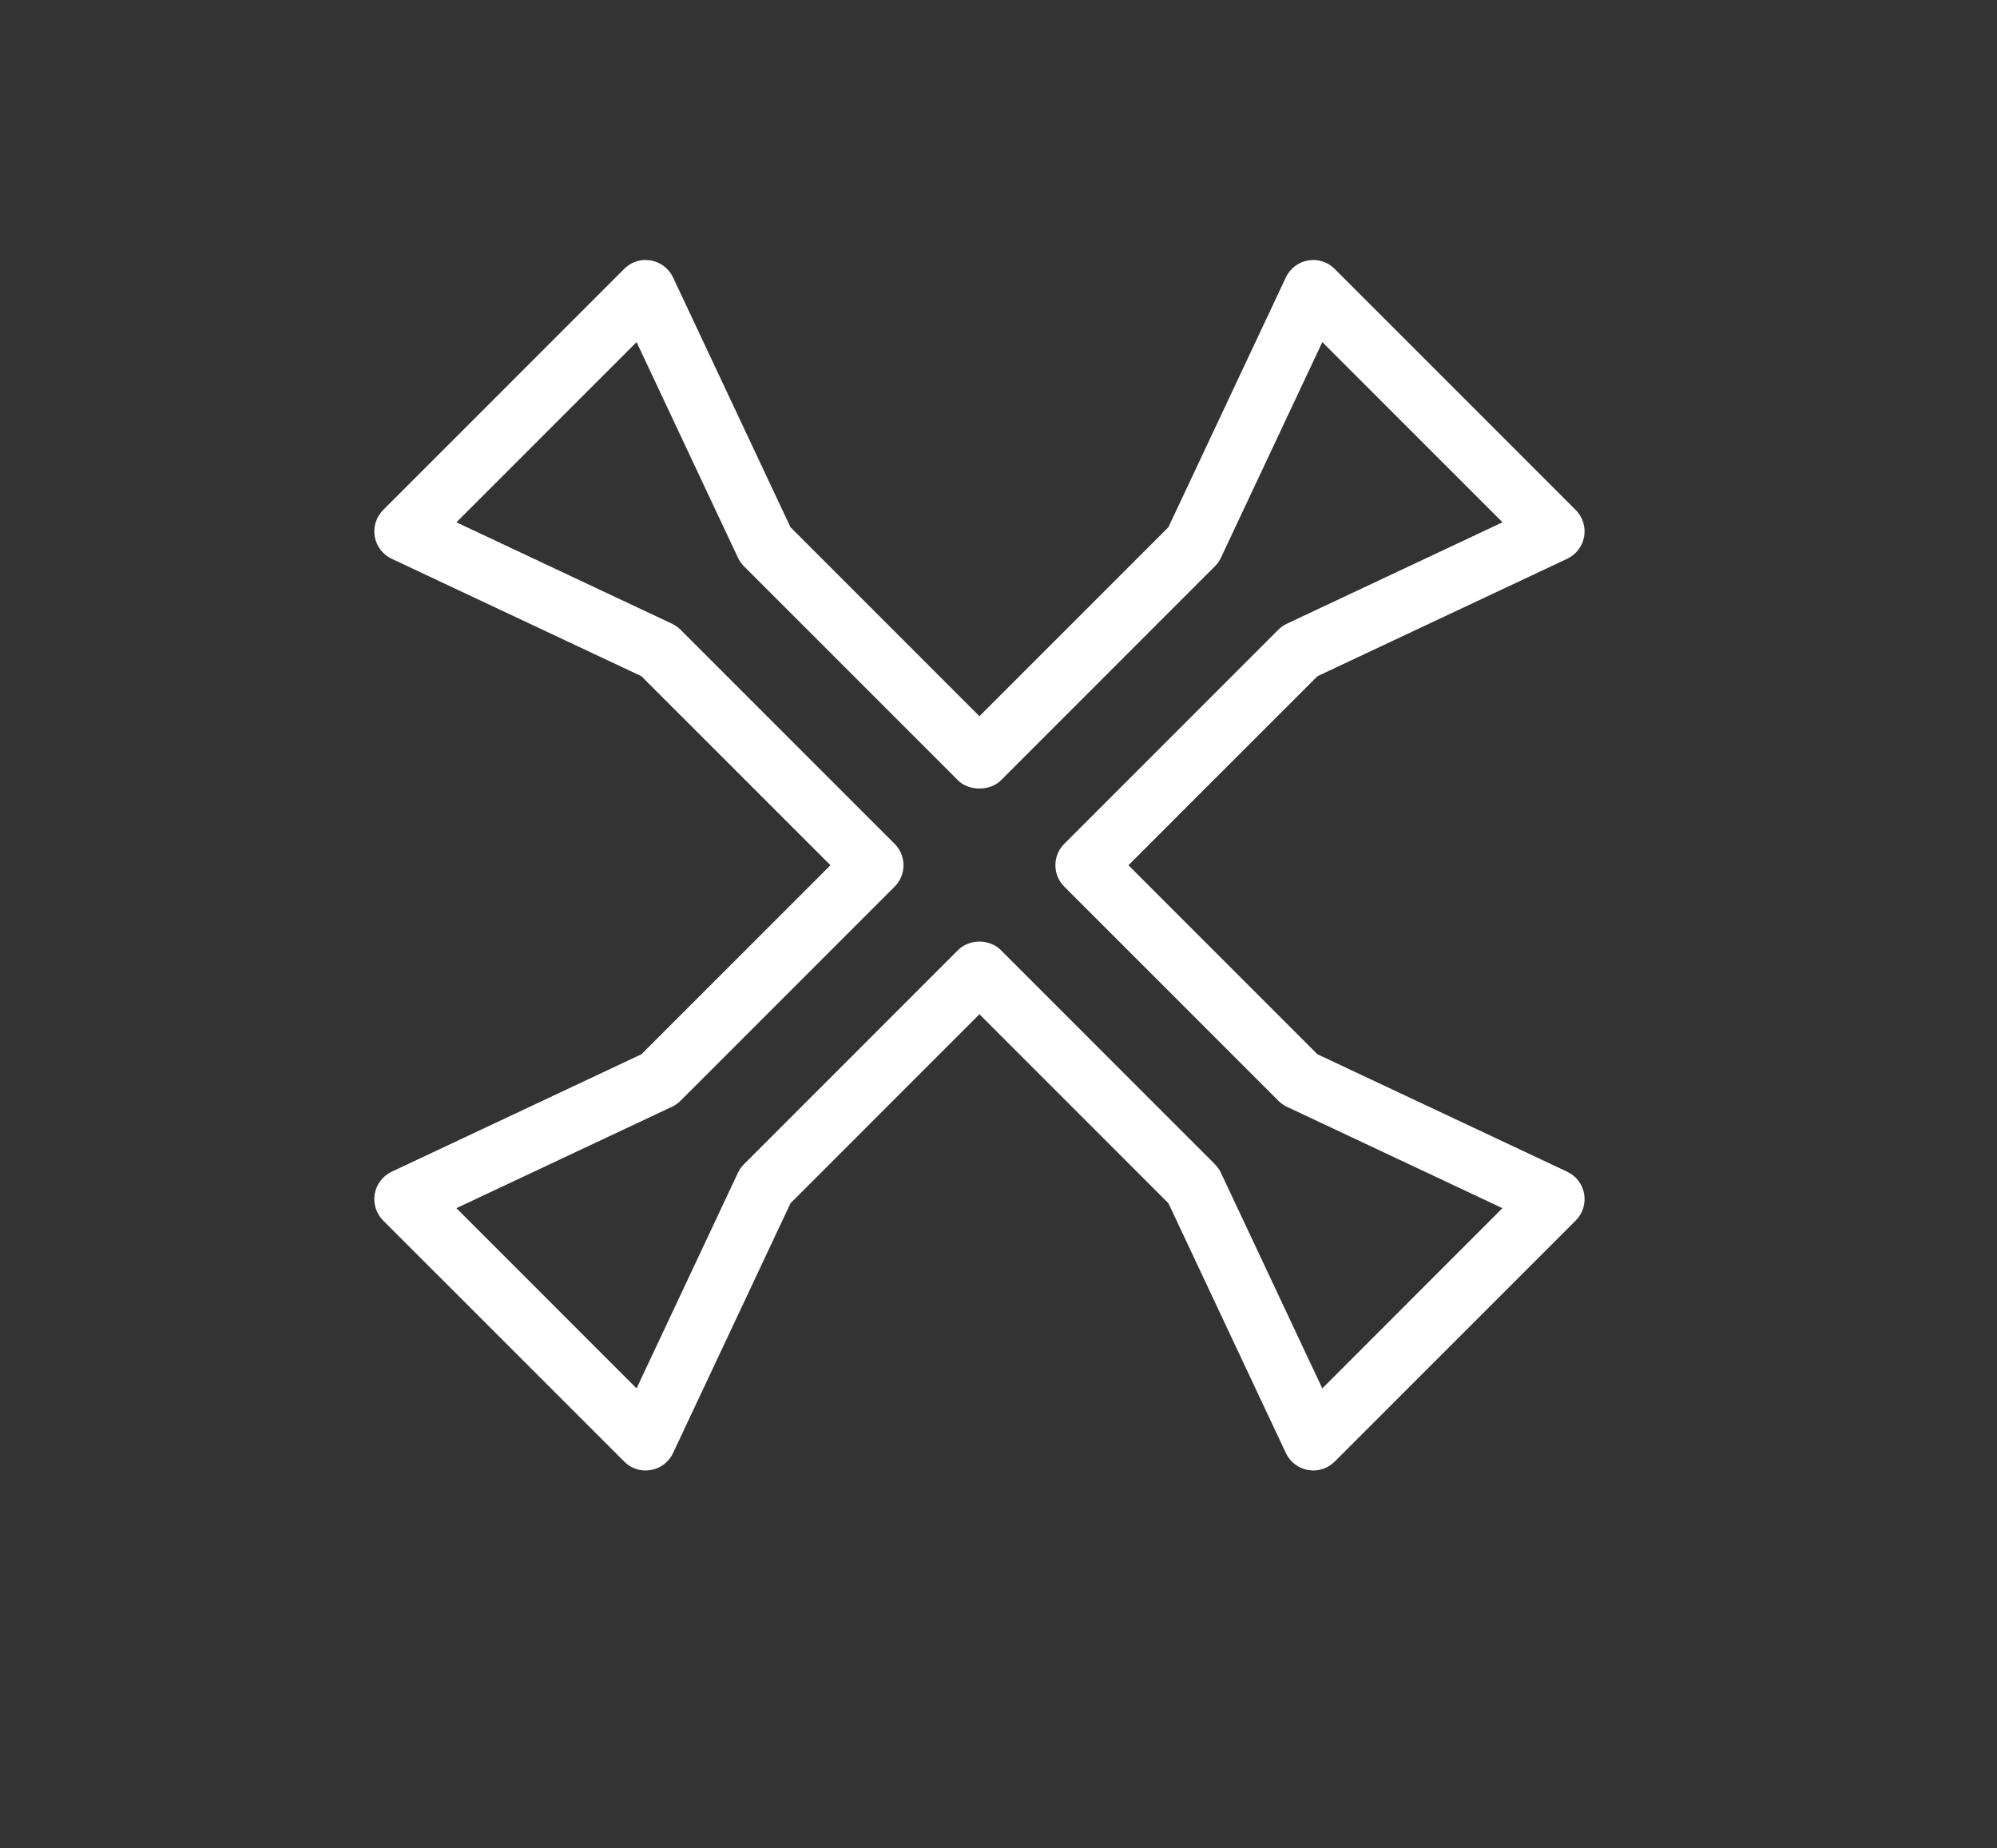
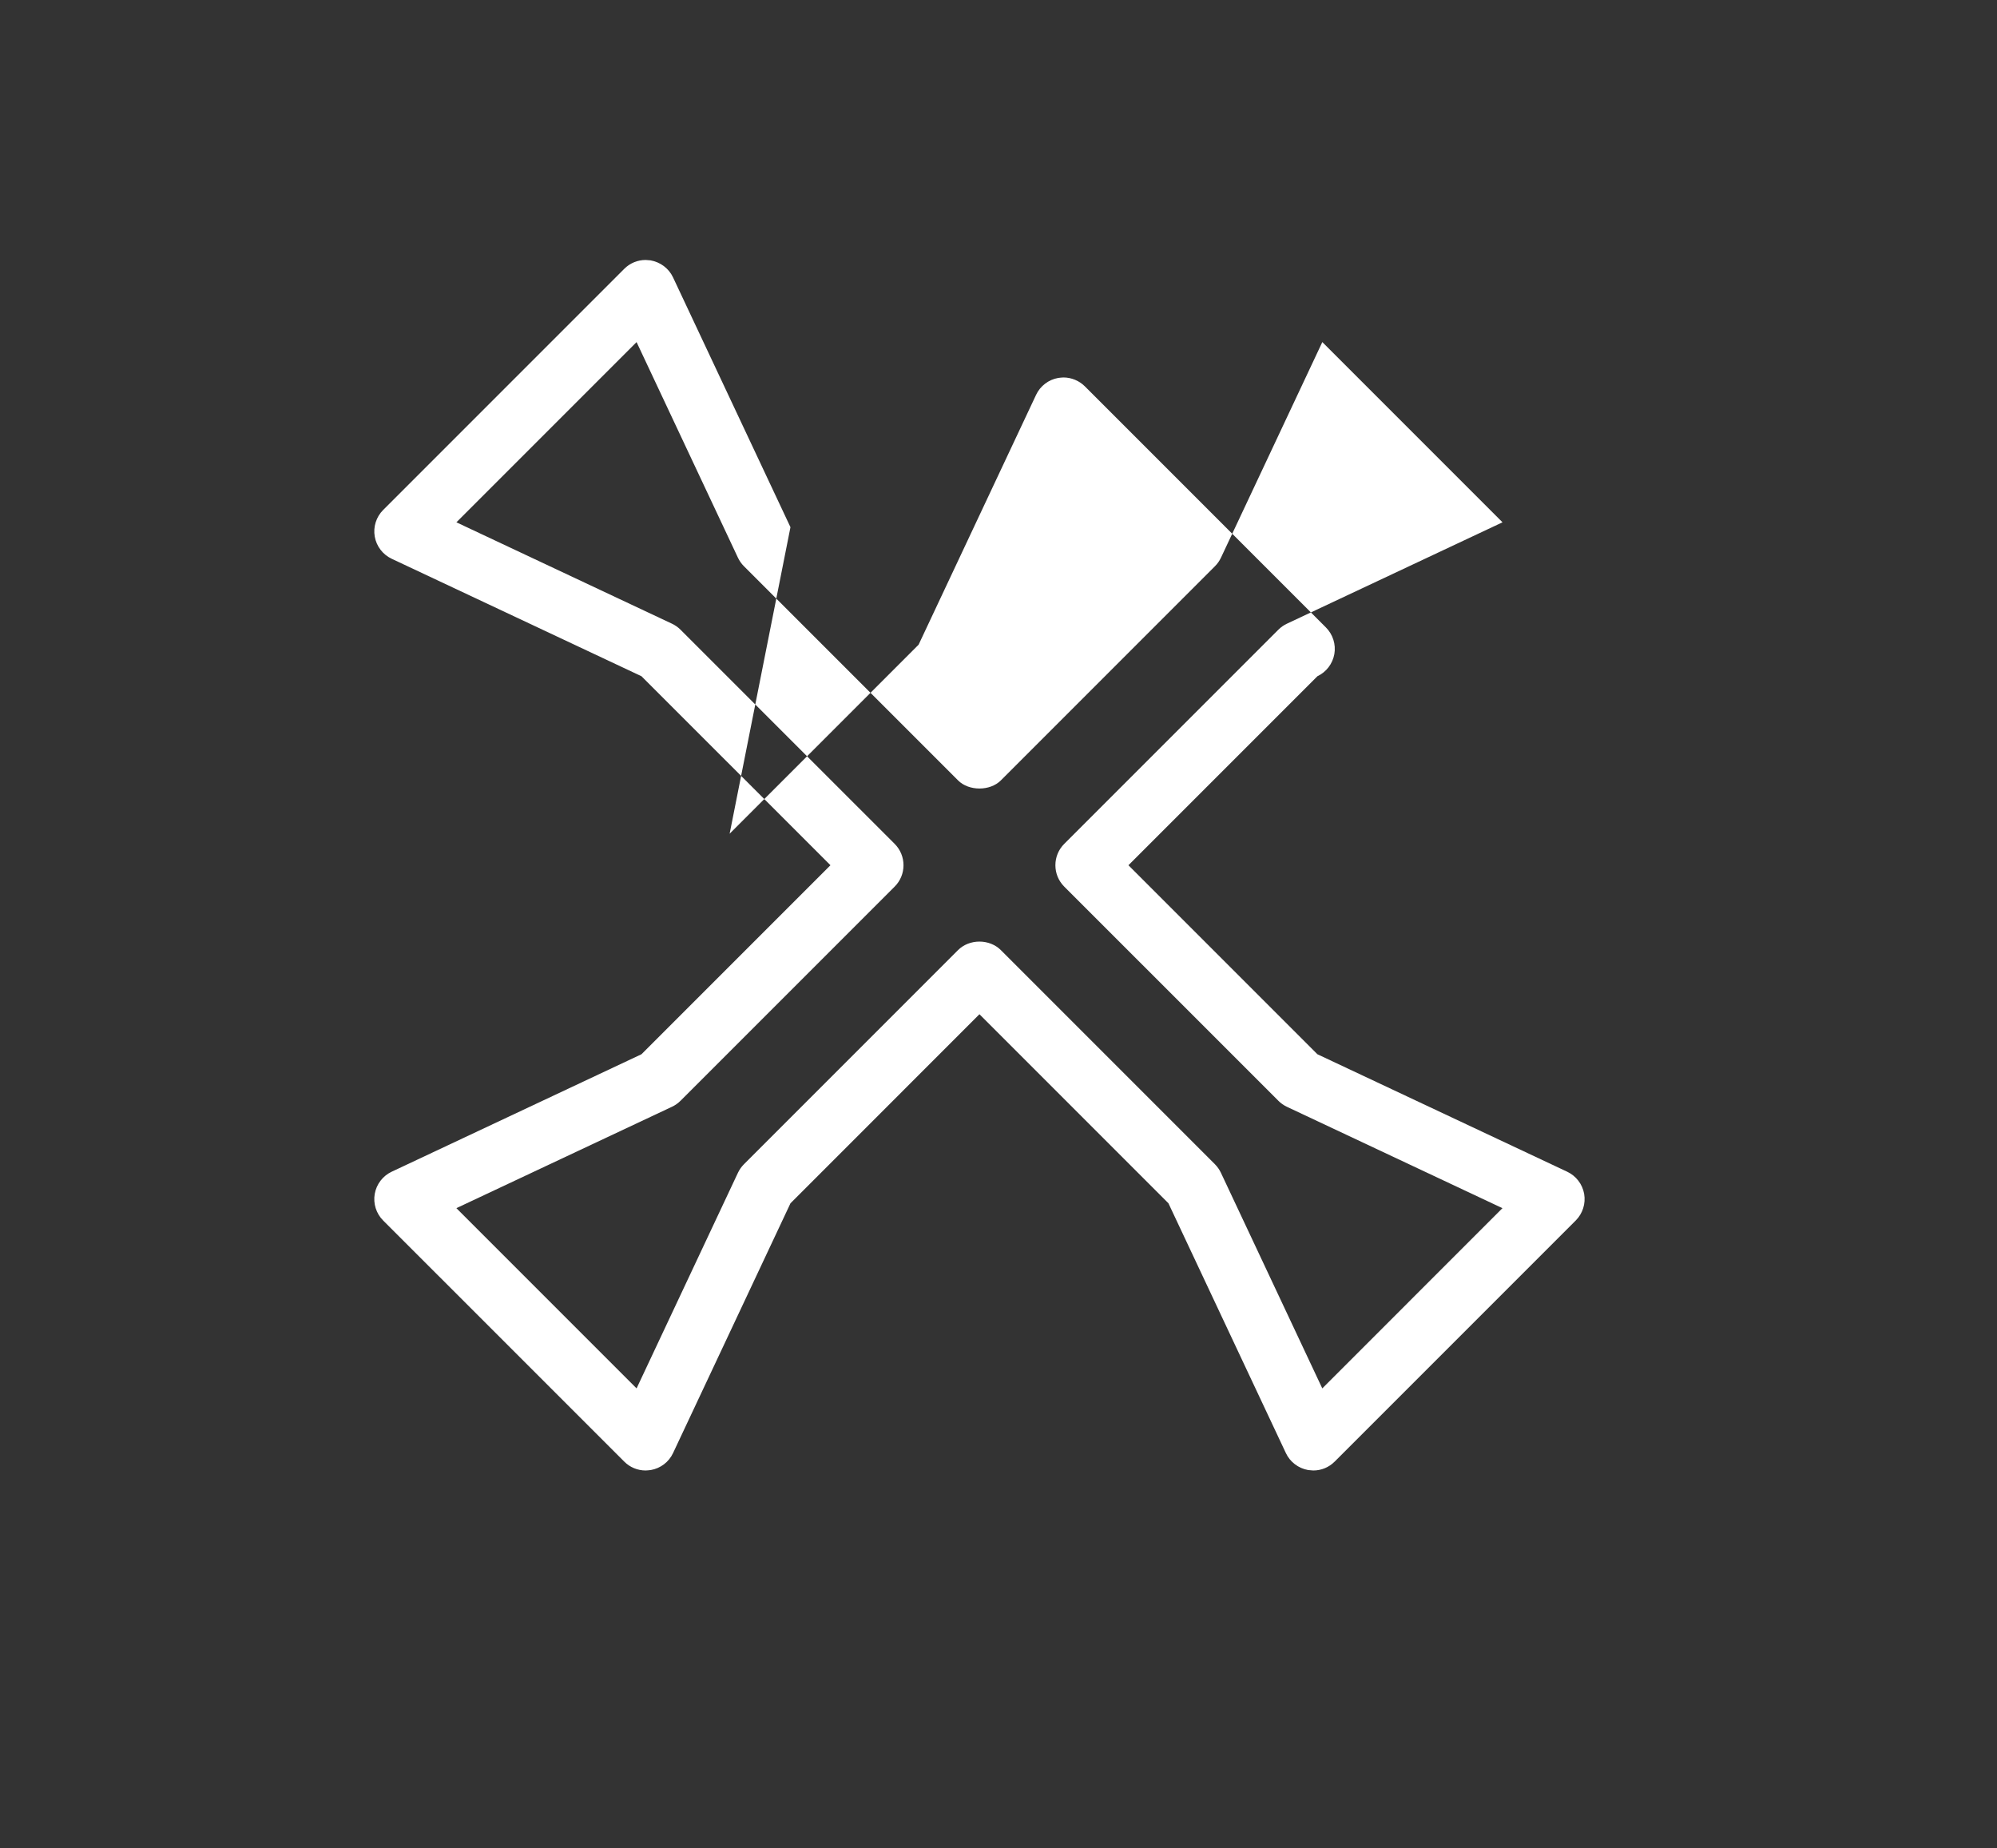
<svg xmlns="http://www.w3.org/2000/svg" version="1.1" id="Layer_1" x="0px" y="0px" width="178.667px" height="165.333px" viewBox="0 0 178.667 165.333" enable-background="new 0 0 178.667 165.333" xml:space="preserve">
  <rect x="0" y="0" width="178.667" height="165.333" fill="#333333" stroke="none" />
-   <path fill="#FFFFFF" d="M140.214,104.81l-22.348-10.508l-16.908-16.907l16.908-16.906l22.349-10.509  c0.795-0.375,1.36-1.116,1.515-1.984c0.151-0.867-0.13-1.756-0.753-2.378l-21.571-21.571c-0.506-0.503-1.203-0.792-1.913-0.792  c-0.081,0-0.399,0.029-0.466,0.042c-0.867,0.152-1.608,0.717-1.982,1.513l-10.51,22.347l-16.907,16.91L70.721,47.157l-10.508-22.35  c-0.375-0.794-1.117-1.36-2.014-1.519c-0.07-0.01-0.361-0.034-0.432-0.034c-0.724,0-1.403,0.281-1.916,0.792L34.279,45.618  c-0.622,0.623-0.903,1.513-0.751,2.38c0.152,0.866,0.717,1.606,1.513,1.982L57.39,60.488l16.909,16.907L57.39,94.302l-22.35,10.509  c-0.794,0.374-1.36,1.115-1.513,1.983c-0.151,0.867,0.13,1.756,0.753,2.379l21.571,21.568c0.511,0.511,1.191,0.793,1.915,0.793  c0.083,0,0.407-0.03,0.467-0.042c0.868-0.152,1.609-0.718,1.982-1.513l10.507-22.346l16.907-16.911l16.908,16.909l10.508,22.347  c0.373,0.794,1.113,1.36,1.992,1.517c0.074,0.013,0.381,0.039,0.458,0.039c0.722,0,1.401-0.281,1.912-0.793l21.57-21.568  c0.622-0.623,0.904-1.513,0.753-2.383C141.576,105.924,141.01,105.184,140.214,104.81z M60.885,98.463L80.04,79.31  c0.512-0.51,0.794-1.19,0.794-1.915c0-0.724-0.282-1.404-0.793-1.914L60.884,56.327c-0.217-0.218-0.472-0.397-0.763-0.537  L40.833,46.72l16.12-16.12l9.073,19.294c0.132,0.279,0.311,0.533,0.534,0.757l19.156,19.156c0.966,0.967,2.861,0.967,3.827,0  l19.153-19.155c0.223-0.22,0.403-0.477,0.539-0.764l9.07-19.289l16.121,16.121l-19.295,9.072c-0.28,0.132-0.535,0.312-0.759,0.534  L95.217,75.481c-0.511,0.511-0.793,1.191-0.793,1.914c0,0.722,0.281,1.402,0.793,1.914l19.151,19.15  c0.217,0.221,0.473,0.402,0.765,0.542l19.288,9.07l-16.119,16.12l-9.074-19.297c-0.132-0.277-0.311-0.529-0.532-0.754L89.542,84.985  c-0.483-0.484-1.181-0.761-1.914-0.761s-1.431,0.276-1.914,0.761L66.56,104.14c-0.217,0.217-0.397,0.471-0.537,0.763l-9.069,19.287  l-16.121-16.121l19.299-9.074C60.414,98.861,60.668,98.68,60.885,98.463z" />
+   <path fill="#FFFFFF" d="M140.214,104.81l-22.348-10.508l-16.908-16.907l16.908-16.906c0.795-0.375,1.36-1.116,1.515-1.984c0.151-0.867-0.13-1.756-0.753-2.378l-21.571-21.571c-0.506-0.503-1.203-0.792-1.913-0.792  c-0.081,0-0.399,0.029-0.466,0.042c-0.867,0.152-1.608,0.717-1.982,1.513l-10.51,22.347l-16.907,16.91L70.721,47.157l-10.508-22.35  c-0.375-0.794-1.117-1.36-2.014-1.519c-0.07-0.01-0.361-0.034-0.432-0.034c-0.724,0-1.403,0.281-1.916,0.792L34.279,45.618  c-0.622,0.623-0.903,1.513-0.751,2.38c0.152,0.866,0.717,1.606,1.513,1.982L57.39,60.488l16.909,16.907L57.39,94.302l-22.35,10.509  c-0.794,0.374-1.36,1.115-1.513,1.983c-0.151,0.867,0.13,1.756,0.753,2.379l21.571,21.568c0.511,0.511,1.191,0.793,1.915,0.793  c0.083,0,0.407-0.03,0.467-0.042c0.868-0.152,1.609-0.718,1.982-1.513l10.507-22.346l16.907-16.911l16.908,16.909l10.508,22.347  c0.373,0.794,1.113,1.36,1.992,1.517c0.074,0.013,0.381,0.039,0.458,0.039c0.722,0,1.401-0.281,1.912-0.793l21.57-21.568  c0.622-0.623,0.904-1.513,0.753-2.383C141.576,105.924,141.01,105.184,140.214,104.81z M60.885,98.463L80.04,79.31  c0.512-0.51,0.794-1.19,0.794-1.915c0-0.724-0.282-1.404-0.793-1.914L60.884,56.327c-0.217-0.218-0.472-0.397-0.763-0.537  L40.833,46.72l16.12-16.12l9.073,19.294c0.132,0.279,0.311,0.533,0.534,0.757l19.156,19.156c0.966,0.967,2.861,0.967,3.827,0  l19.153-19.155c0.223-0.22,0.403-0.477,0.539-0.764l9.07-19.289l16.121,16.121l-19.295,9.072c-0.28,0.132-0.535,0.312-0.759,0.534  L95.217,75.481c-0.511,0.511-0.793,1.191-0.793,1.914c0,0.722,0.281,1.402,0.793,1.914l19.151,19.15  c0.217,0.221,0.473,0.402,0.765,0.542l19.288,9.07l-16.119,16.12l-9.074-19.297c-0.132-0.277-0.311-0.529-0.532-0.754L89.542,84.985  c-0.483-0.484-1.181-0.761-1.914-0.761s-1.431,0.276-1.914,0.761L66.56,104.14c-0.217,0.217-0.397,0.471-0.537,0.763l-9.069,19.287  l-16.121-16.121l19.299-9.074C60.414,98.861,60.668,98.68,60.885,98.463z" />
</svg>